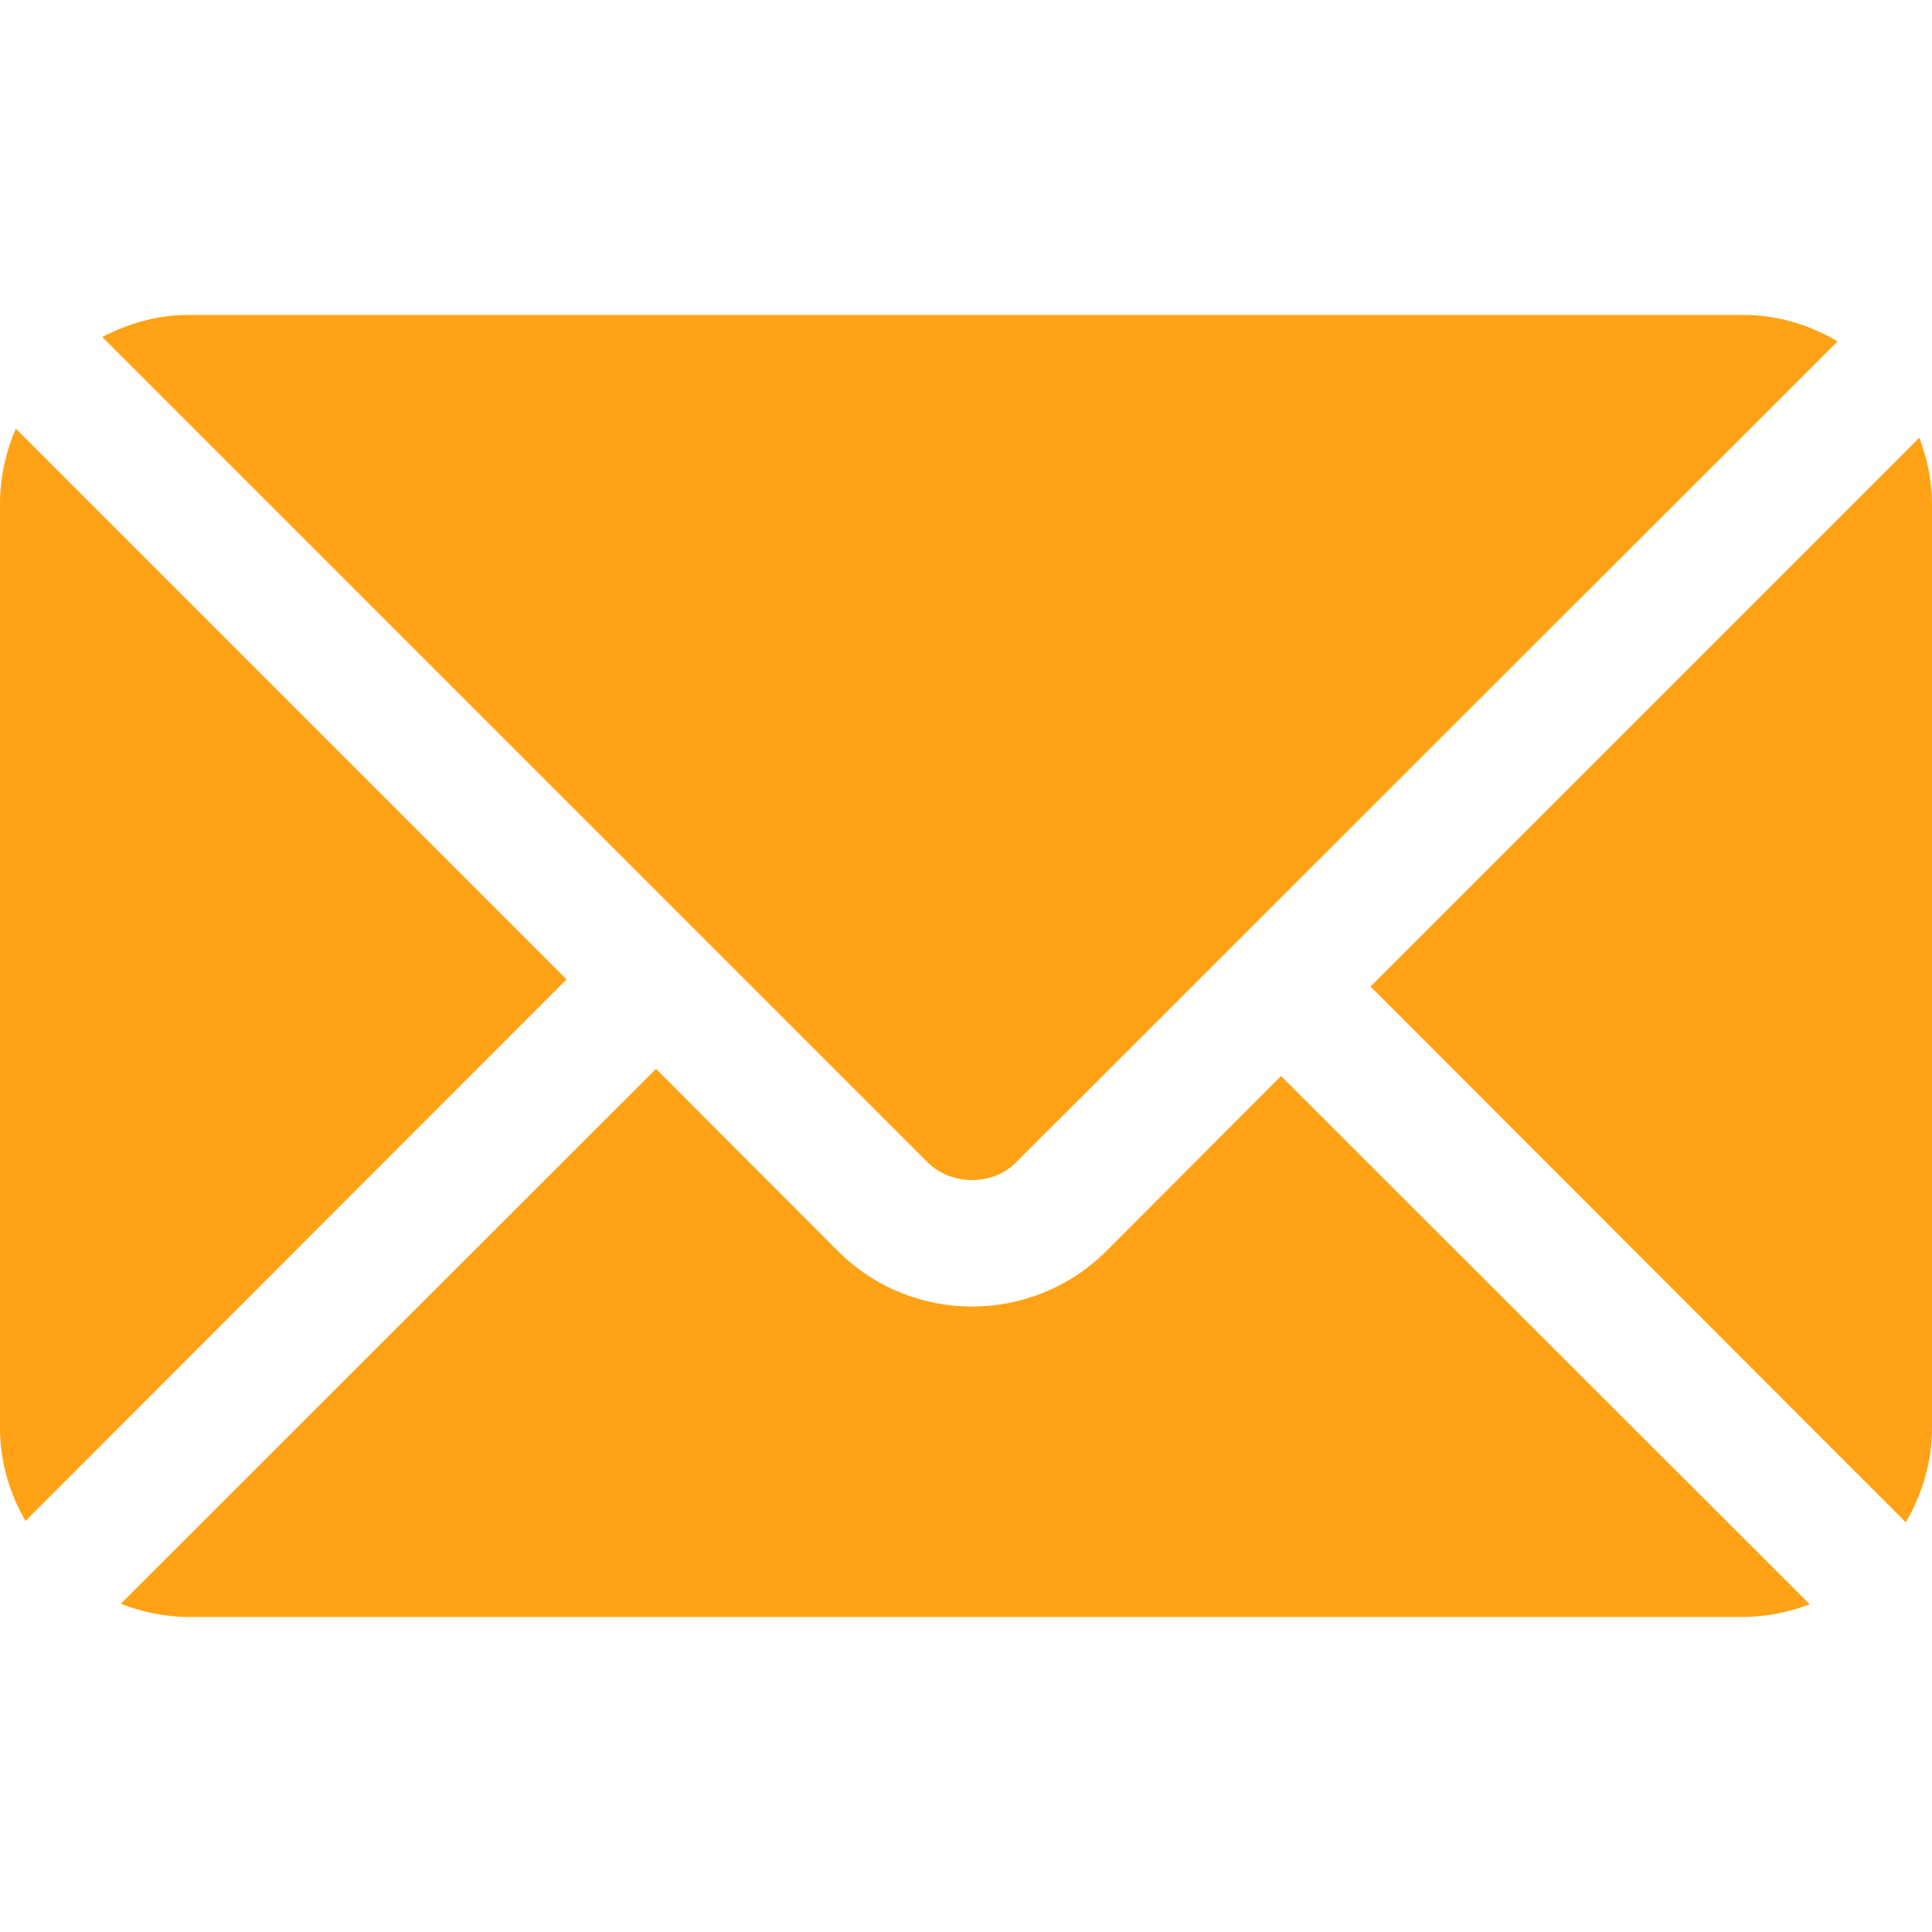
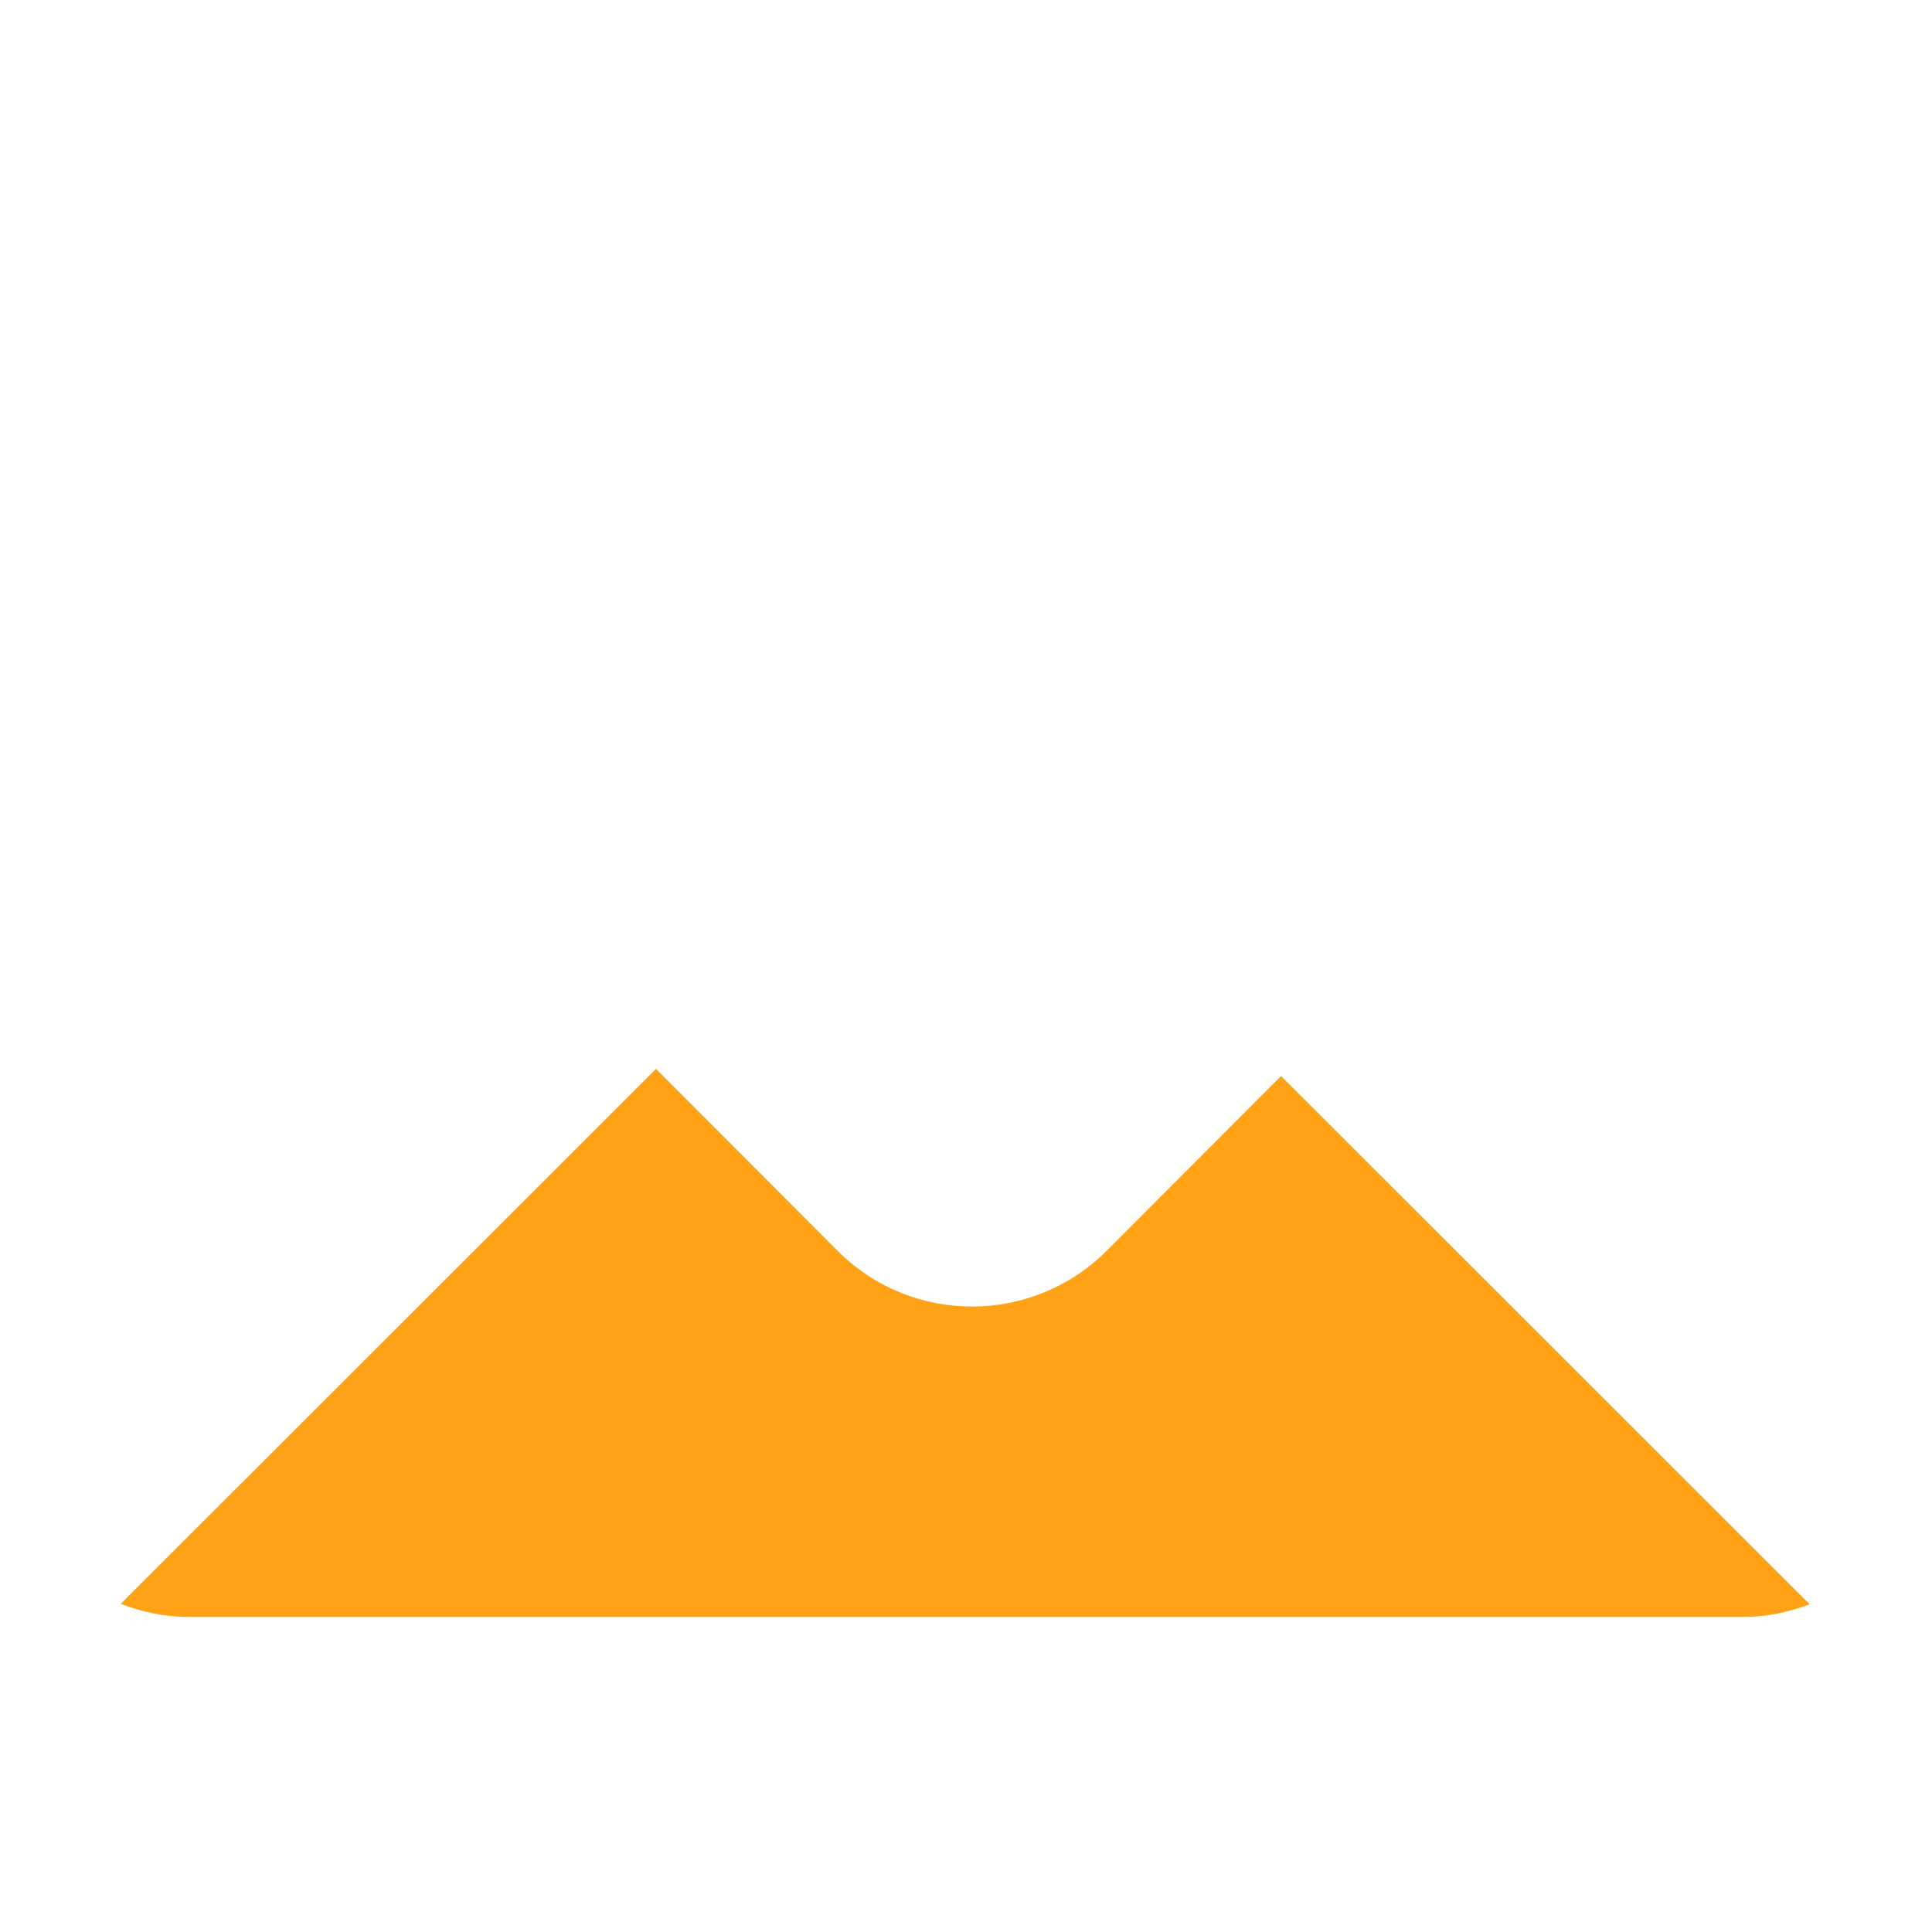
<svg xmlns="http://www.w3.org/2000/svg" width="16" height="16" viewBox="0 0 16 16" fill="none">
-   <path d="M15.895 3.625L11.35 8.17L15.783 12.607C15.917 12.376 16 12.112 16 11.826V4.174C16 3.98 15.96 3.796 15.895 3.625Z" fill="#FFA215" />
-   <path d="M14.435 2.608H1.565C1.305 2.608 1.063 2.678 0.847 2.791L7.68 9.624C7.878 9.822 8.223 9.822 8.417 9.624L15.218 2.827C14.987 2.691 14.722 2.608 14.435 2.608Z" fill="#FFA215" />
-   <path d="M0.131 3.55C0.048 3.742 0 3.952 0 4.174V11.826C0 12.107 0.08 12.368 0.211 12.596L4.692 8.111L0.131 3.55Z" fill="#FFA215" />
  <path d="M10.609 8.911L9.158 10.365C8.549 10.967 7.562 10.977 6.943 10.365L5.433 8.852L1 13.282C1.176 13.35 1.365 13.391 1.565 13.391H14.435C14.63 13.391 14.814 13.351 14.987 13.286L10.609 8.911Z" fill="#FFA215" />
</svg>